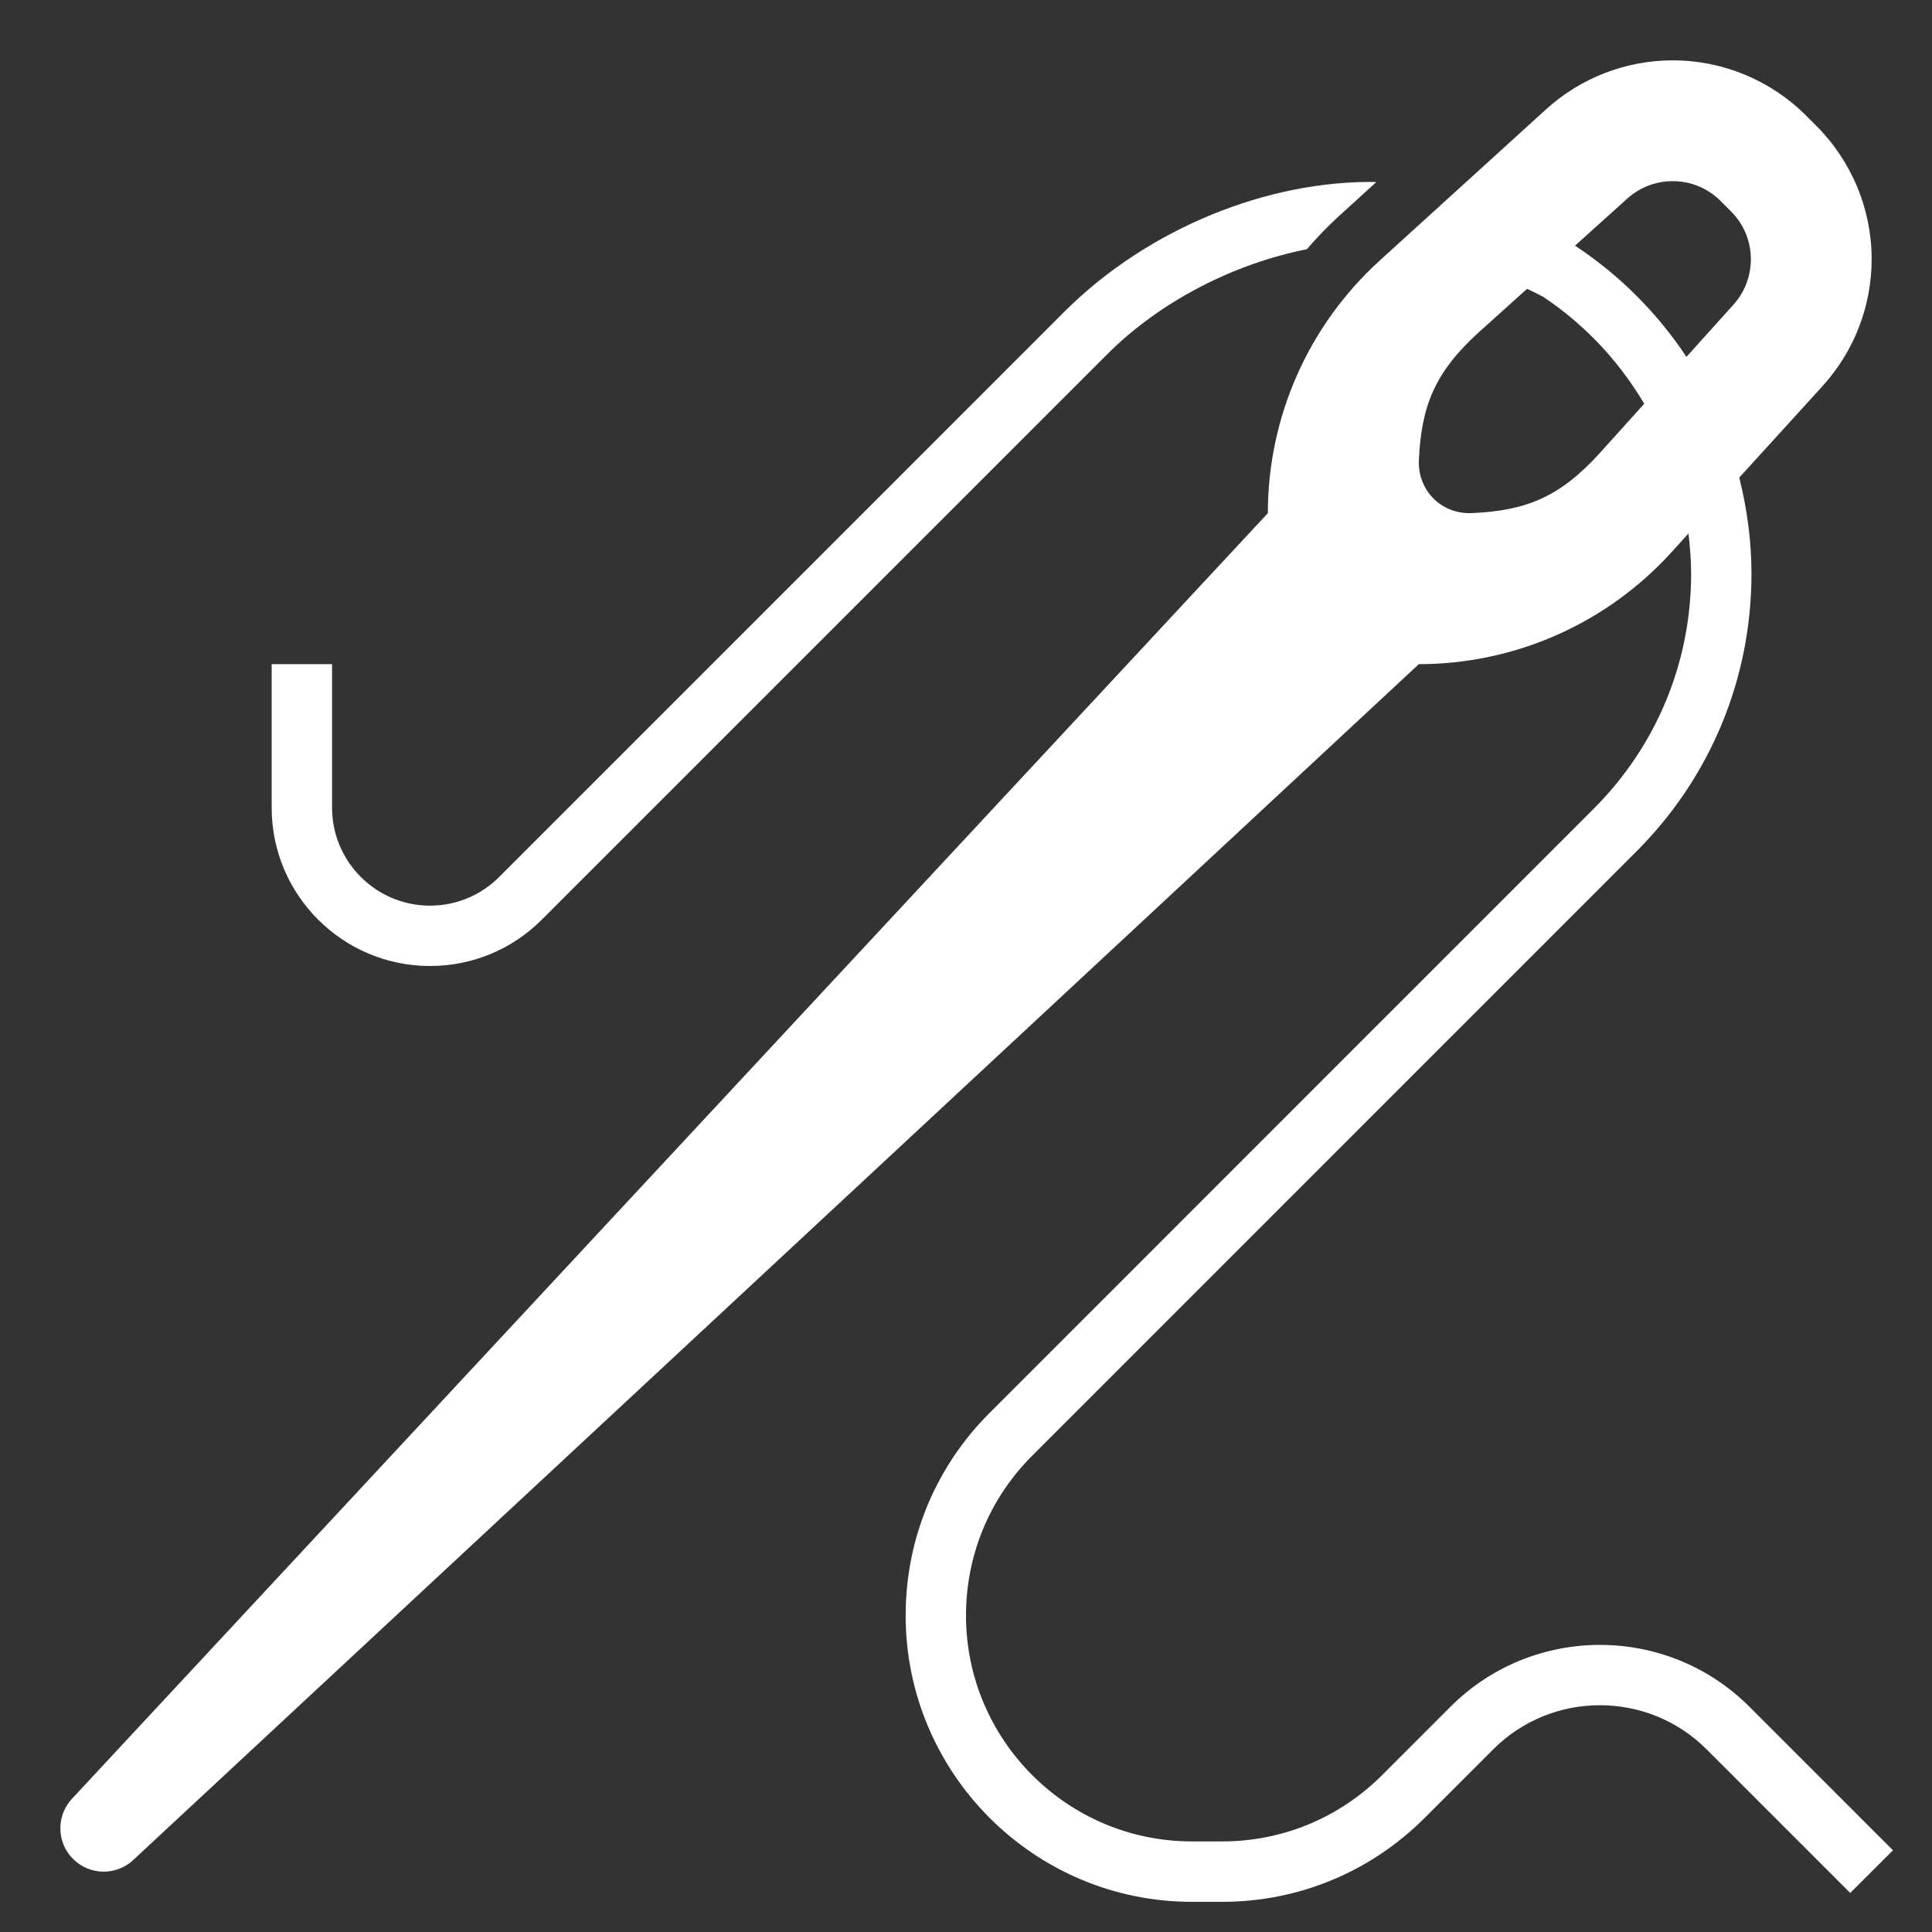
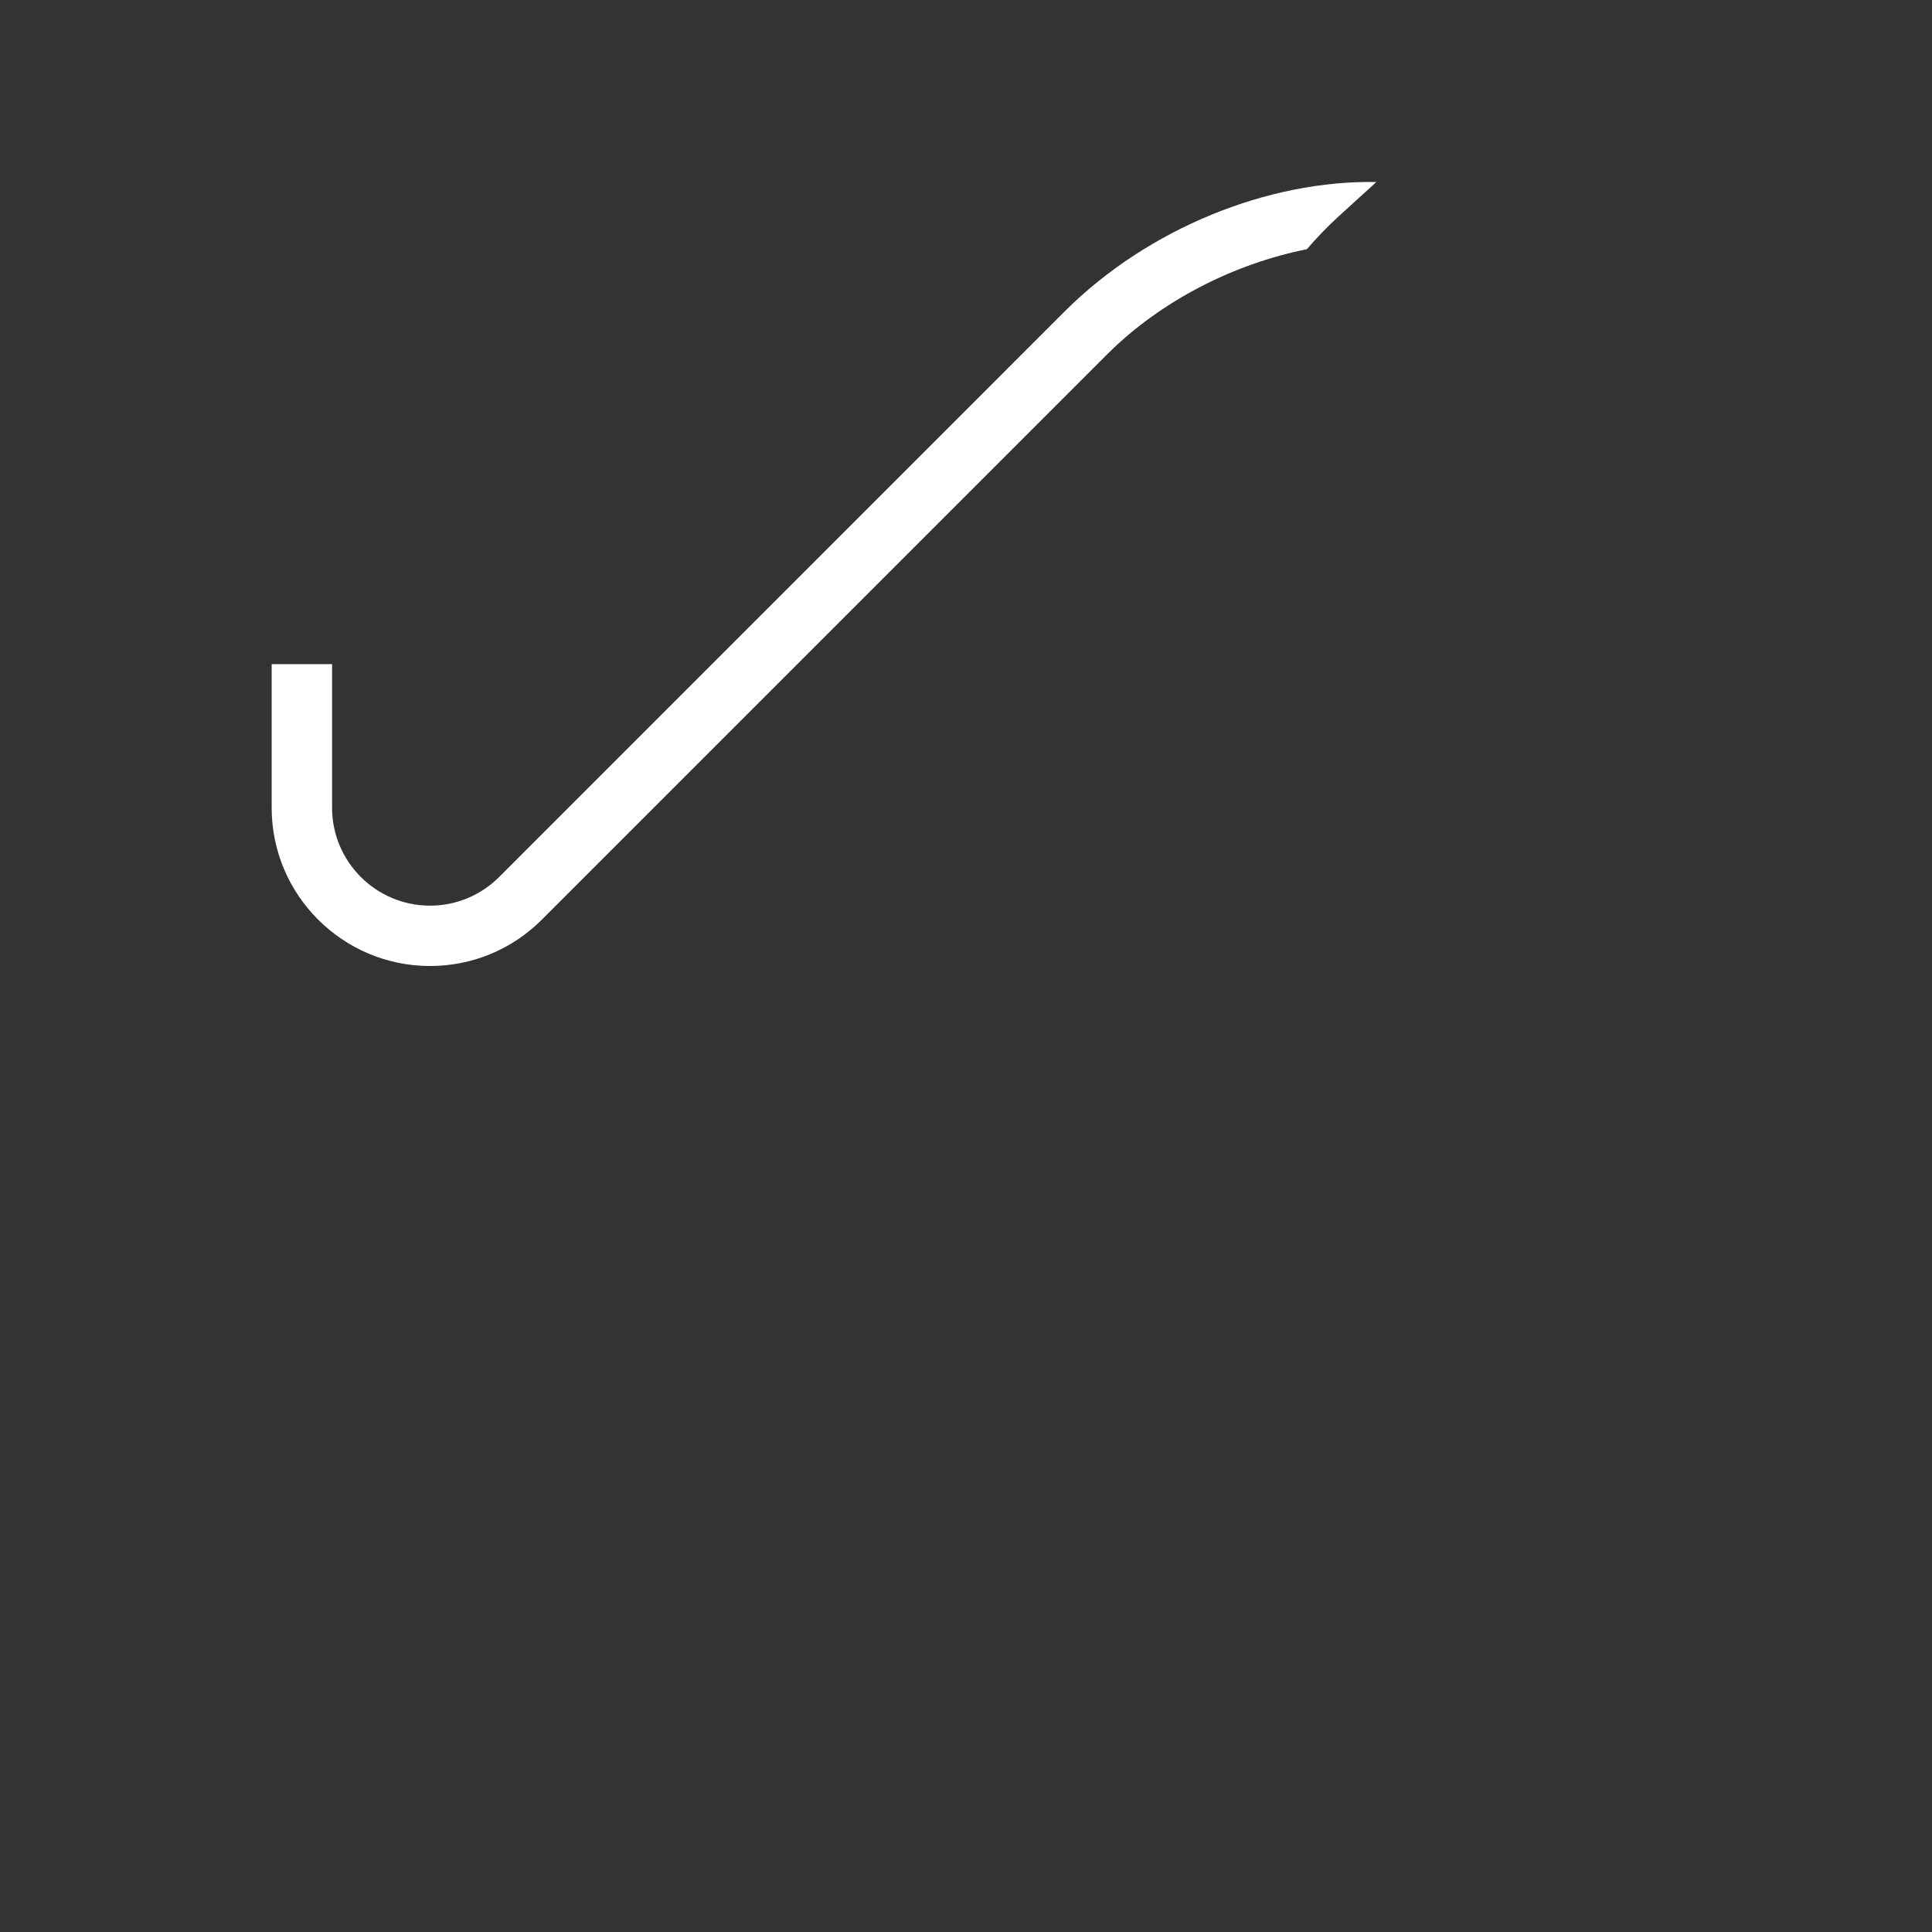
<svg xmlns="http://www.w3.org/2000/svg" width="34" height="34" viewBox="0 0 34 34" fill="none">
  <rect x="0" y="0" width="34" height="34" fill="#333333" stroke="none" />
-   <path d="M30.786 30.035C29.336 28.585 26.977 28.585 25.527 30.035L24.32 31.242C23.568 31.992 22.57 32.406 21.508 32.406H20.976C18.784 32.406 17 30.622 17 28.43C17 27.367 17.414 26.369 18.165 25.618L28.797 14.985C30.104 13.679 30.823 11.941 30.823 10.094C30.823 9.516 30.745 8.952 30.608 8.405L32.075 6.793C32.63 6.182 32.938 5.386 32.938 4.561C32.938 3.682 32.588 2.838 31.966 2.216L31.784 2.034C31.162 1.412 30.318 1.062 29.439 1.062C28.614 1.062 27.818 1.37 27.207 1.925L24.278 4.588C23.026 5.726 22.312 7.339 22.312 9.031L1.266 31.656C1.135 31.796 1.062 31.982 1.062 32.175C1.062 32.596 1.404 32.938 1.825 32.938C2.018 32.938 2.204 32.865 2.345 32.733L24.969 11.688C26.661 11.688 28.274 10.974 29.412 9.722L29.714 9.389C29.742 9.621 29.761 9.856 29.761 10.093C29.761 11.657 29.152 13.127 28.046 14.233L17.413 24.867C16.462 25.818 15.938 27.084 15.938 28.43C15.938 31.208 18.198 33.469 20.976 33.469H21.508C22.854 33.469 24.119 32.944 25.071 31.993L26.278 30.786C27.313 29.75 28.999 29.75 30.034 30.786L32.561 33.313L33.313 32.562L30.786 30.035ZM28.152 7.975C27.444 8.754 26.853 8.986 25.906 9.03C25.654 9.042 25.405 8.952 25.227 8.773C25.048 8.595 24.958 8.346 24.97 8.094C25.014 7.148 25.245 6.556 26.025 5.847L26.874 5.083C26.971 5.128 27.071 5.176 27.157 5.223C27.475 5.435 27.774 5.681 28.046 5.954C28.395 6.303 28.689 6.692 28.936 7.105L28.152 7.975ZM29.679 6.28C29.424 5.897 29.131 5.536 28.797 5.203C28.479 4.884 28.128 4.596 27.718 4.323L28.634 3.498C28.854 3.298 29.14 3.188 29.437 3.188C29.755 3.188 30.055 3.312 30.28 3.537L30.462 3.719C30.688 3.945 30.812 4.244 30.812 4.563C30.812 4.86 30.702 5.146 30.502 5.366L29.679 6.28Z" fill="white" />
  <path d="M7.567 17C8.31 17 9.01 16.71 9.536 16.184L19.5 6.22C20.438 5.288 21.726 4.639 22.998 4.386C23.175 4.182 23.362 3.985 23.564 3.802L24.222 3.203C22.314 3.169 20.206 4.021 18.749 5.468L8.785 15.433C8.459 15.758 8.027 15.938 7.567 15.938C6.617 15.938 5.844 15.165 5.844 14.215V11.688H4.781V14.215C4.781 15.751 6.031 17 7.567 17Z" fill="white" />
</svg>